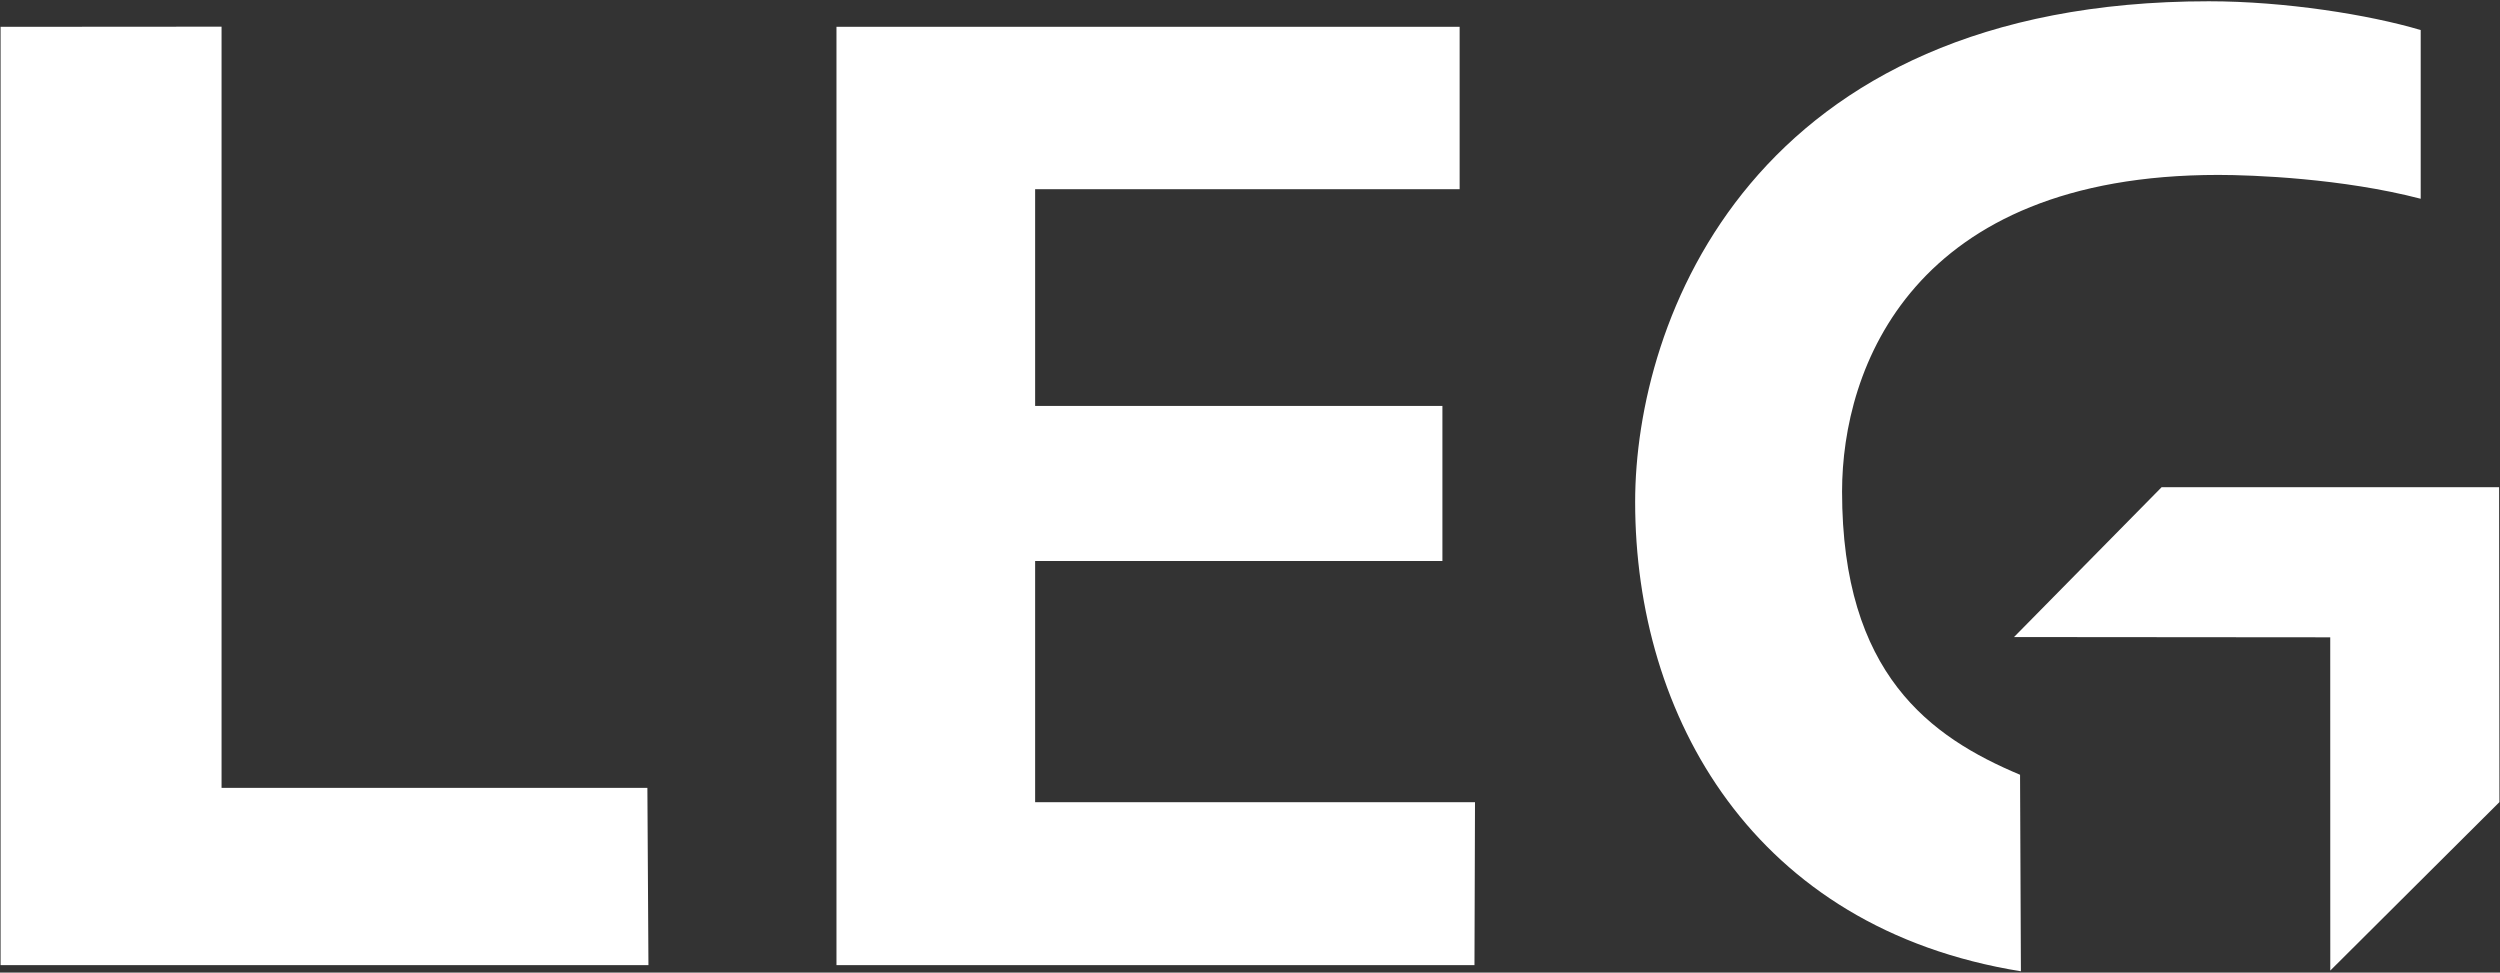
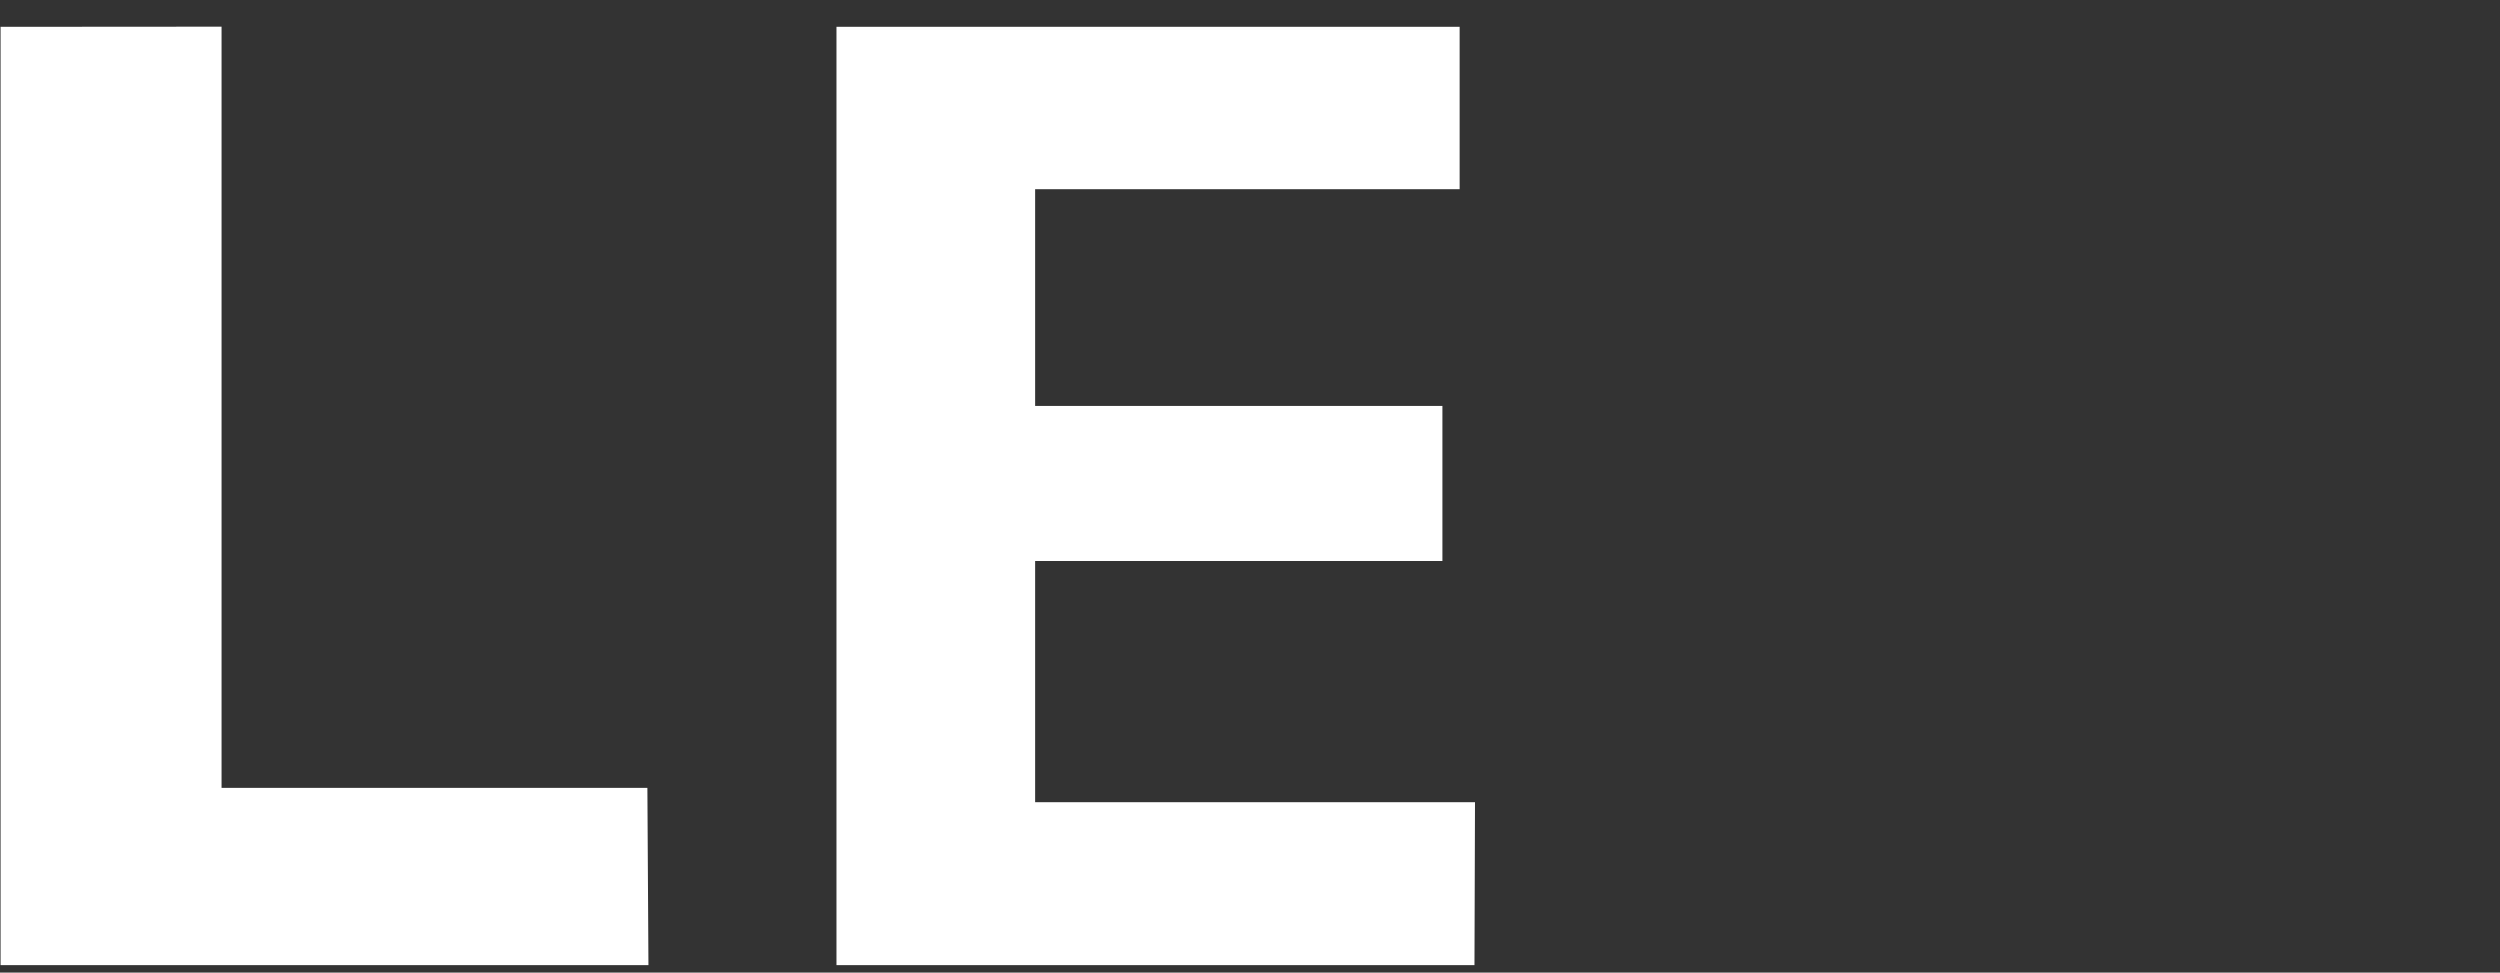
<svg xmlns="http://www.w3.org/2000/svg" version="1.2" baseProfile="tiny-ps" viewBox="0 0 1604 624" width="1604" height="624">
  <rect x="0" y="0" width="1604" height="624" fill="#333333" stroke="none" />
  <title>LEG_NRW_logo-svg</title>
  <style>
		tspan { white-space:pre }
		.shp0 { fill: #ffffff } 
	</style>
  <g id="layer1">
    <g id="g3398">
      <g id="g3037">
-         <path id="path3039" fill-rule="evenodd" class="shp0" d="M1553.12 19.27C1519.93 9.42 1466.1 0.82 1417.16 0.82C1123.79 0.82 1049.11 205.62 1049.11 322.06C1049.11 459.54 1125.05 595.52 1296.61 623.18L1296.07 497.09C1238.53 472.93 1181.87 432.48 1181.87 315.4C1181.87 236.01 1227.1 112.23 1423.25 112.23C1445.49 112.23 1502.86 114.44 1553.12 127.52L1553.12 19.27Z" />
-       </g>
+         </g>
      <g id="g3041">
-         <path id="path3043" fill-rule="evenodd" class="shp0" d="M1603.63 514.63L1603.42 312.58L1386.9 312.58L1292.19 408.73L1495.08 408.9L1495.11 622.71L1603.63 514.63Z" />
-       </g>
+         </g>
      <g id="g3045">
        <path id="path3047" fill-rule="evenodd" class="shp0" d="M936.5 17.2L536.68 17.2L536.68 619.21L946.02 619.21L946.36 514.7L664.14 514.7L664.14 359.92L925.45 359.92L925.45 260.44L664.14 260.44L664.14 121.37L936.5 121.37L936.5 17.2Z" />
      </g>
      <g id="g3049">
        <path id="path3051" fill-rule="evenodd" class="shp0" d="M142.15 17.11L0.37 17.21L0.37 619.21L416.04 619.21L415.36 505.49L142.15 505.49L142.15 17.11Z" />
      </g>
    </g>
  </g>
</svg>